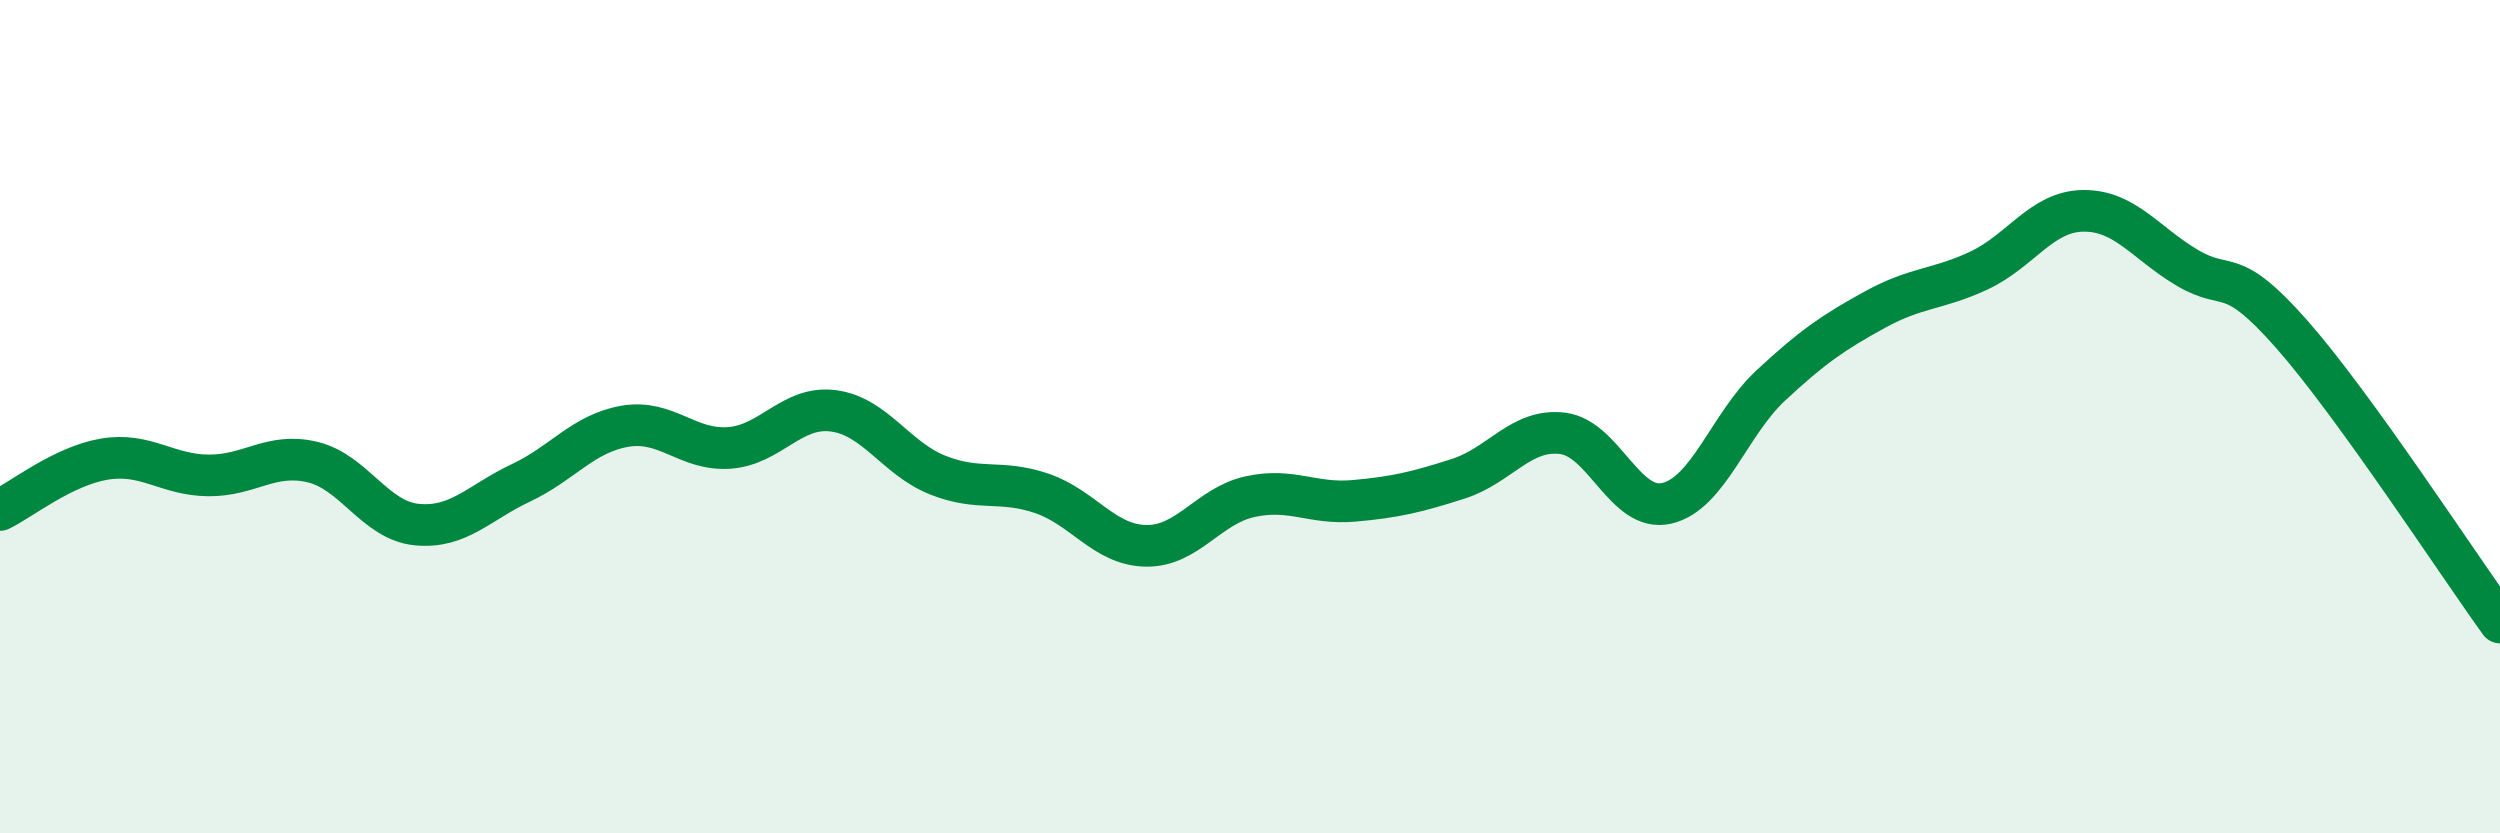
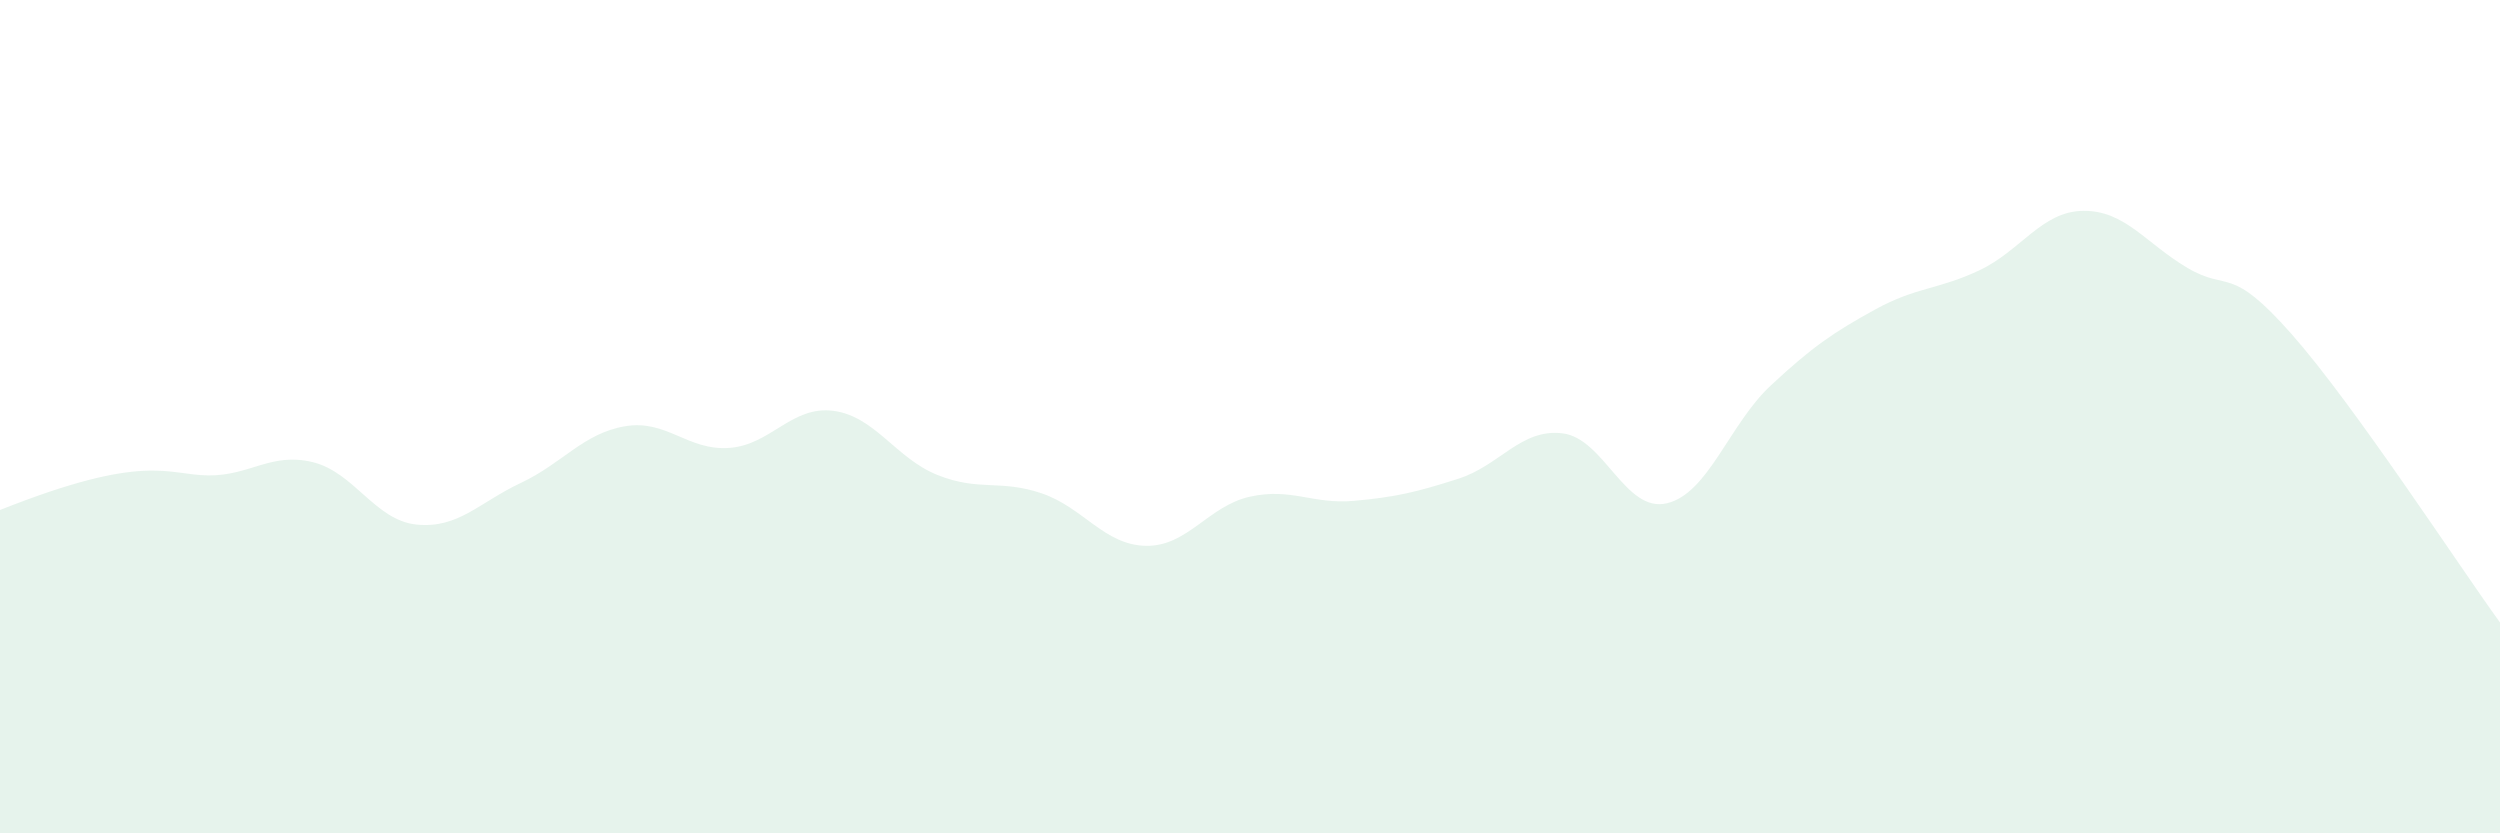
<svg xmlns="http://www.w3.org/2000/svg" width="60" height="20" viewBox="0 0 60 20">
-   <path d="M 0,12.24 C 0.5,12 1.5,11.19 2.5,11.02 C 3.5,10.85 4,11.4 5,11.41 C 6,11.42 6.5,10.85 7.5,11.09 C 8.5,11.33 9,12.49 10,12.59 C 11,12.69 11.5,12.06 12.5,11.59 C 13.5,11.12 14,10.4 15,10.23 C 16,10.06 16.5,10.82 17.5,10.75 C 18.5,10.68 19,9.73 20,9.86 C 21,9.99 21.5,11 22.5,11.4 C 23.5,11.8 24,11.5 25,11.84 C 26,12.18 26.5,13.08 27.5,13.1 C 28.5,13.12 29,12.14 30,11.92 C 31,11.7 31.5,12.11 32.5,12.02 C 33.5,11.93 34,11.81 35,11.49 C 36,11.17 36.5,10.28 37.5,10.4 C 38.5,10.52 39,12.31 40,12.08 C 41,11.85 41.5,10.18 42.5,9.25 C 43.5,8.32 44,7.98 45,7.43 C 46,6.88 46.5,6.96 47.5,6.49 C 48.5,6.02 49,5.07 50,5.06 C 51,5.05 51.5,5.84 52.5,6.43 C 53.5,7.02 53.5,6.32 55,8.02 C 56.5,9.72 59,13.56 60,14.94L60 20L0 20Z" fill="#008740" opacity="0.1" stroke-linecap="round" stroke-linejoin="round" />
-   <path d="M 0,12.24 C 0.5,12 1.5,11.19 2.5,11.02 C 3.5,10.85 4,11.4 5,11.41 C 6,11.42 6.5,10.85 7.5,11.09 C 8.5,11.33 9,12.49 10,12.59 C 11,12.69 11.5,12.06 12.5,11.59 C 13.5,11.12 14,10.4 15,10.23 C 16,10.06 16.5,10.82 17.5,10.75 C 18.5,10.68 19,9.73 20,9.86 C 21,9.99 21.5,11 22.5,11.4 C 23.5,11.8 24,11.5 25,11.84 C 26,12.18 26.5,13.08 27.5,13.1 C 28.5,13.12 29,12.14 30,11.92 C 31,11.7 31.5,12.11 32.5,12.02 C 33.5,11.93 34,11.81 35,11.49 C 36,11.17 36.5,10.28 37.5,10.4 C 38.5,10.52 39,12.31 40,12.08 C 41,11.85 41.5,10.18 42.5,9.25 C 43.5,8.32 44,7.98 45,7.43 C 46,6.88 46.5,6.96 47.5,6.49 C 48.5,6.02 49,5.07 50,5.06 C 51,5.05 51.5,5.84 52.5,6.43 C 53.5,7.02 53.5,6.32 55,8.02 C 56.5,9.72 59,13.56 60,14.94" stroke="#008740" stroke-width="1" fill="none" stroke-linecap="round" stroke-linejoin="round" />
+   <path d="M 0,12.24 C 3.5,10.85 4,11.4 5,11.41 C 6,11.42 6.5,10.85 7.5,11.09 C 8.5,11.33 9,12.49 10,12.59 C 11,12.69 11.5,12.06 12.5,11.59 C 13.5,11.12 14,10.4 15,10.23 C 16,10.06 16.5,10.82 17.5,10.75 C 18.5,10.68 19,9.73 20,9.86 C 21,9.99 21.5,11 22.5,11.4 C 23.5,11.8 24,11.5 25,11.84 C 26,12.18 26.5,13.08 27.5,13.1 C 28.5,13.12 29,12.14 30,11.92 C 31,11.7 31.5,12.11 32.5,12.02 C 33.5,11.93 34,11.81 35,11.49 C 36,11.17 36.5,10.28 37.5,10.4 C 38.5,10.52 39,12.31 40,12.08 C 41,11.85 41.5,10.18 42.5,9.25 C 43.5,8.32 44,7.98 45,7.43 C 46,6.88 46.5,6.96 47.5,6.49 C 48.5,6.02 49,5.07 50,5.06 C 51,5.05 51.5,5.84 52.5,6.43 C 53.5,7.02 53.5,6.32 55,8.02 C 56.5,9.72 59,13.56 60,14.94L60 20L0 20Z" fill="#008740" opacity="0.1" stroke-linecap="round" stroke-linejoin="round" />
</svg>